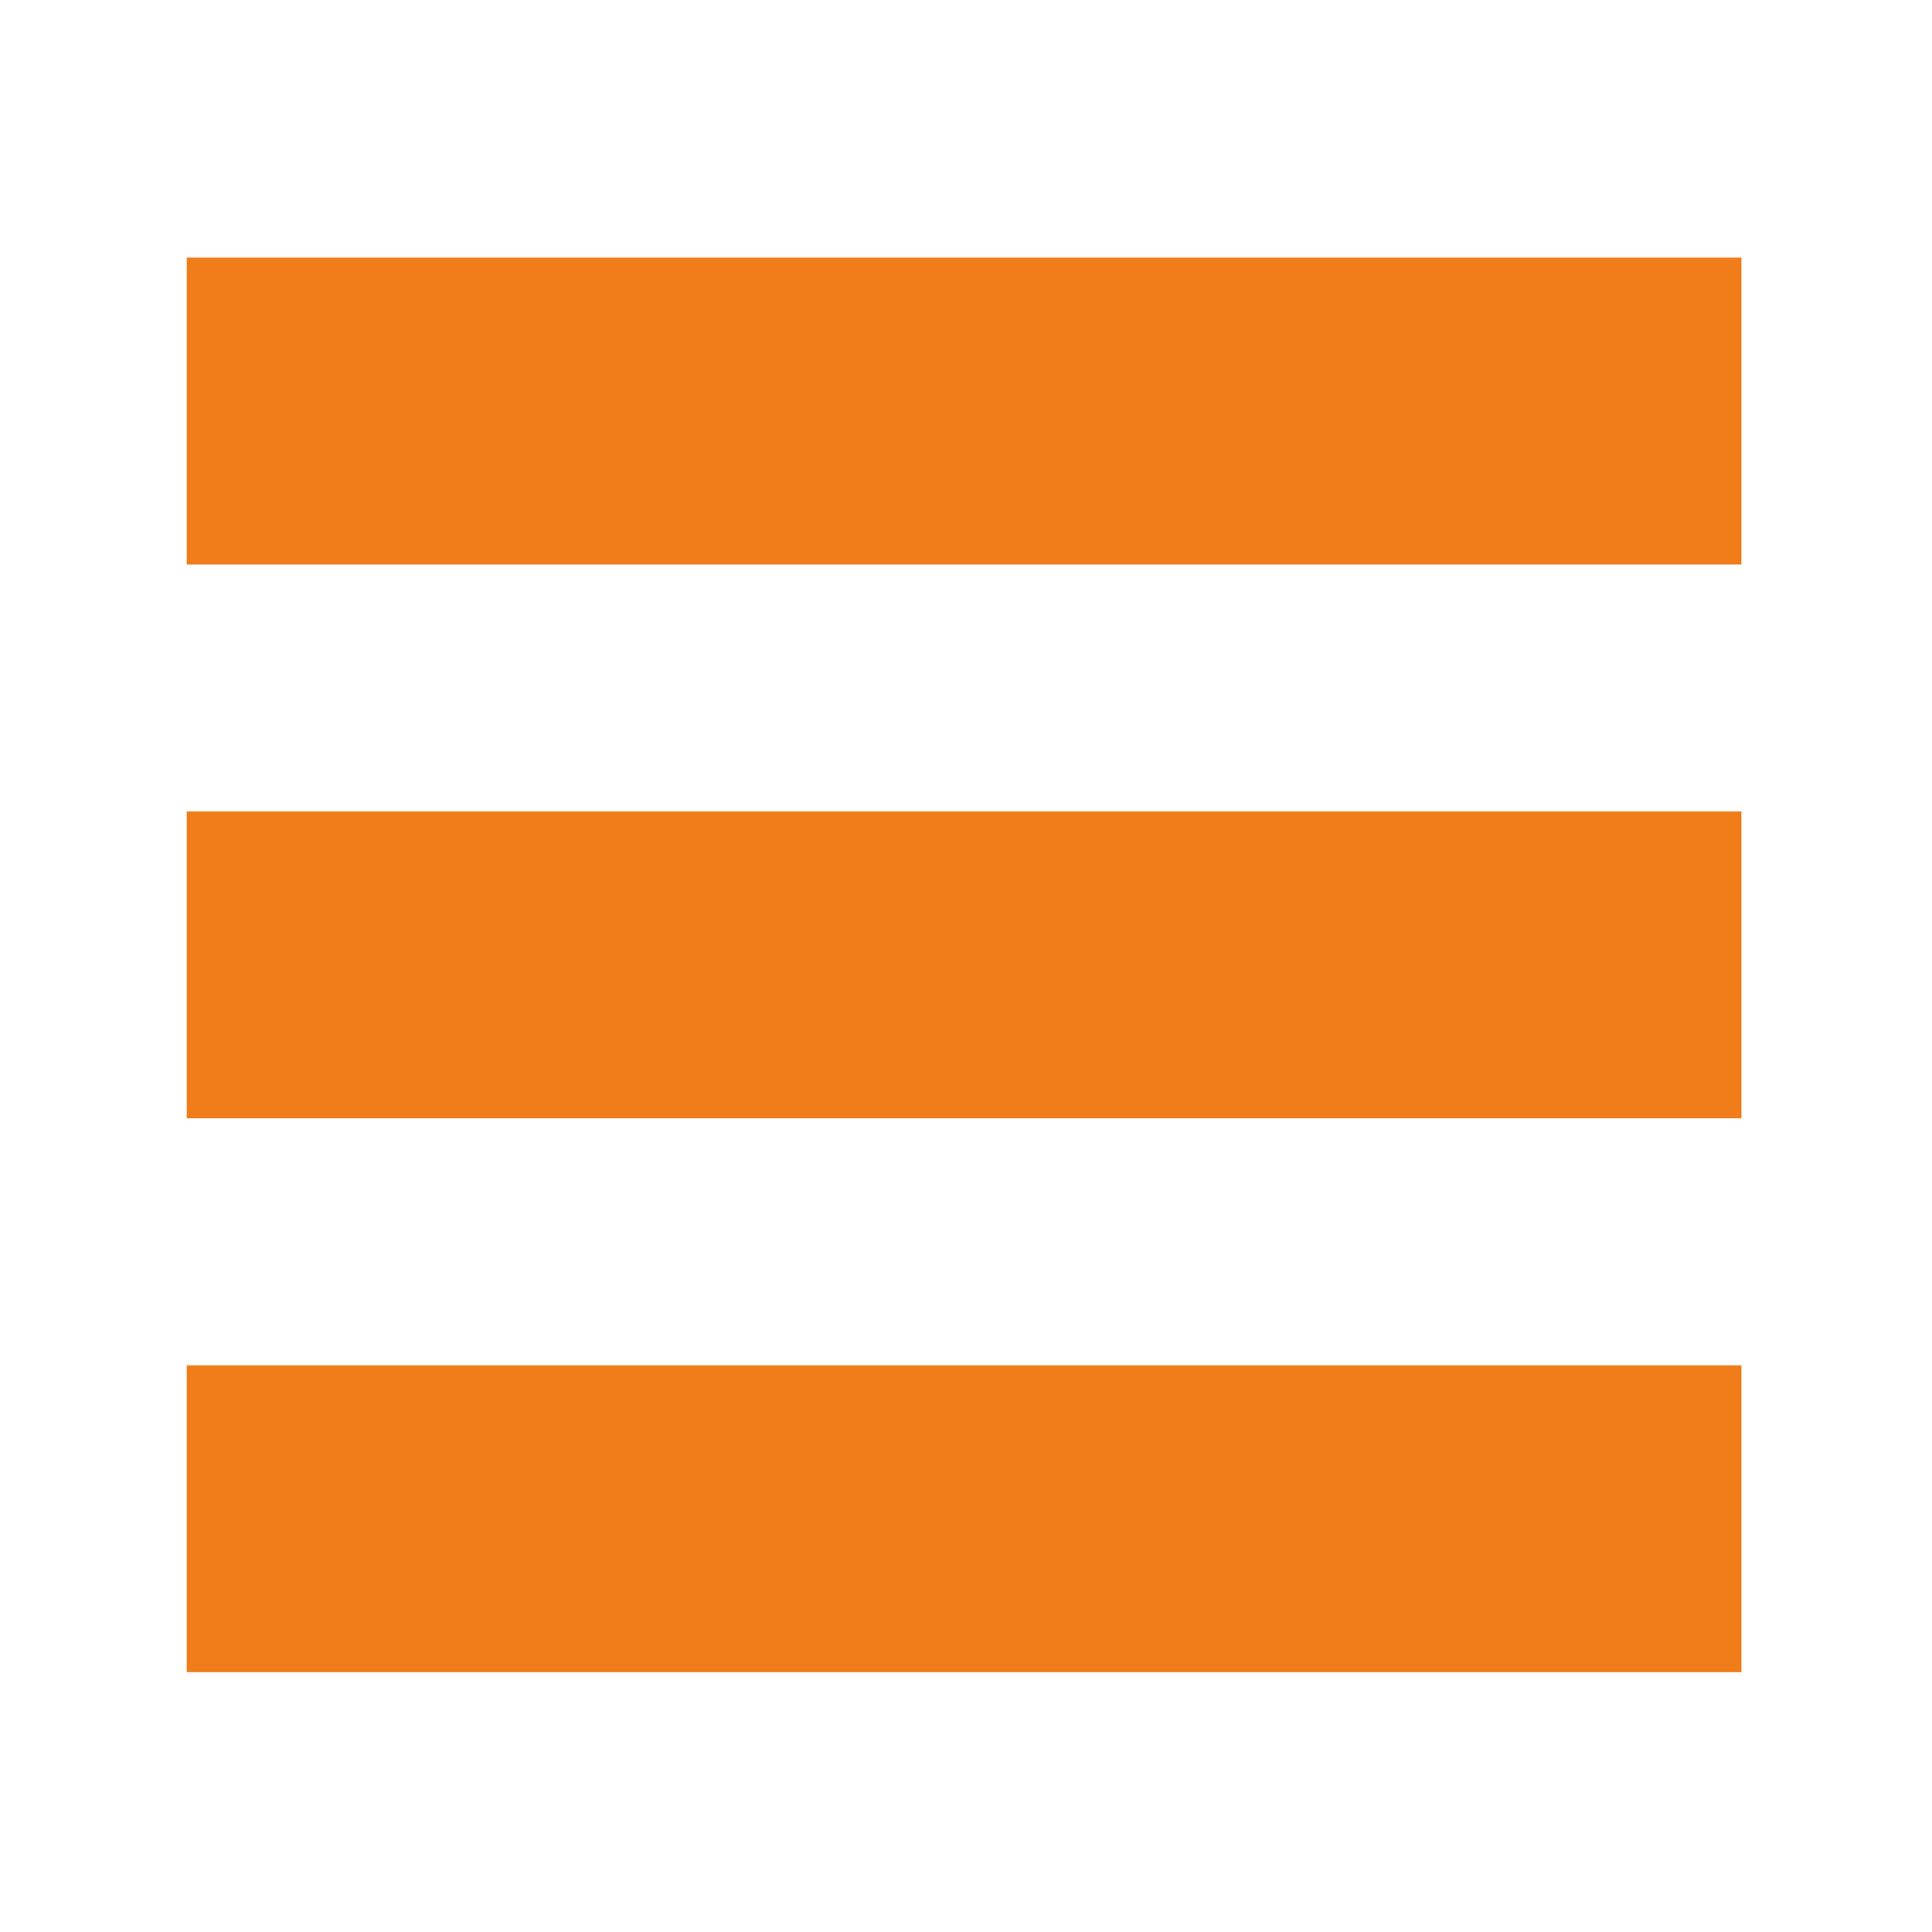
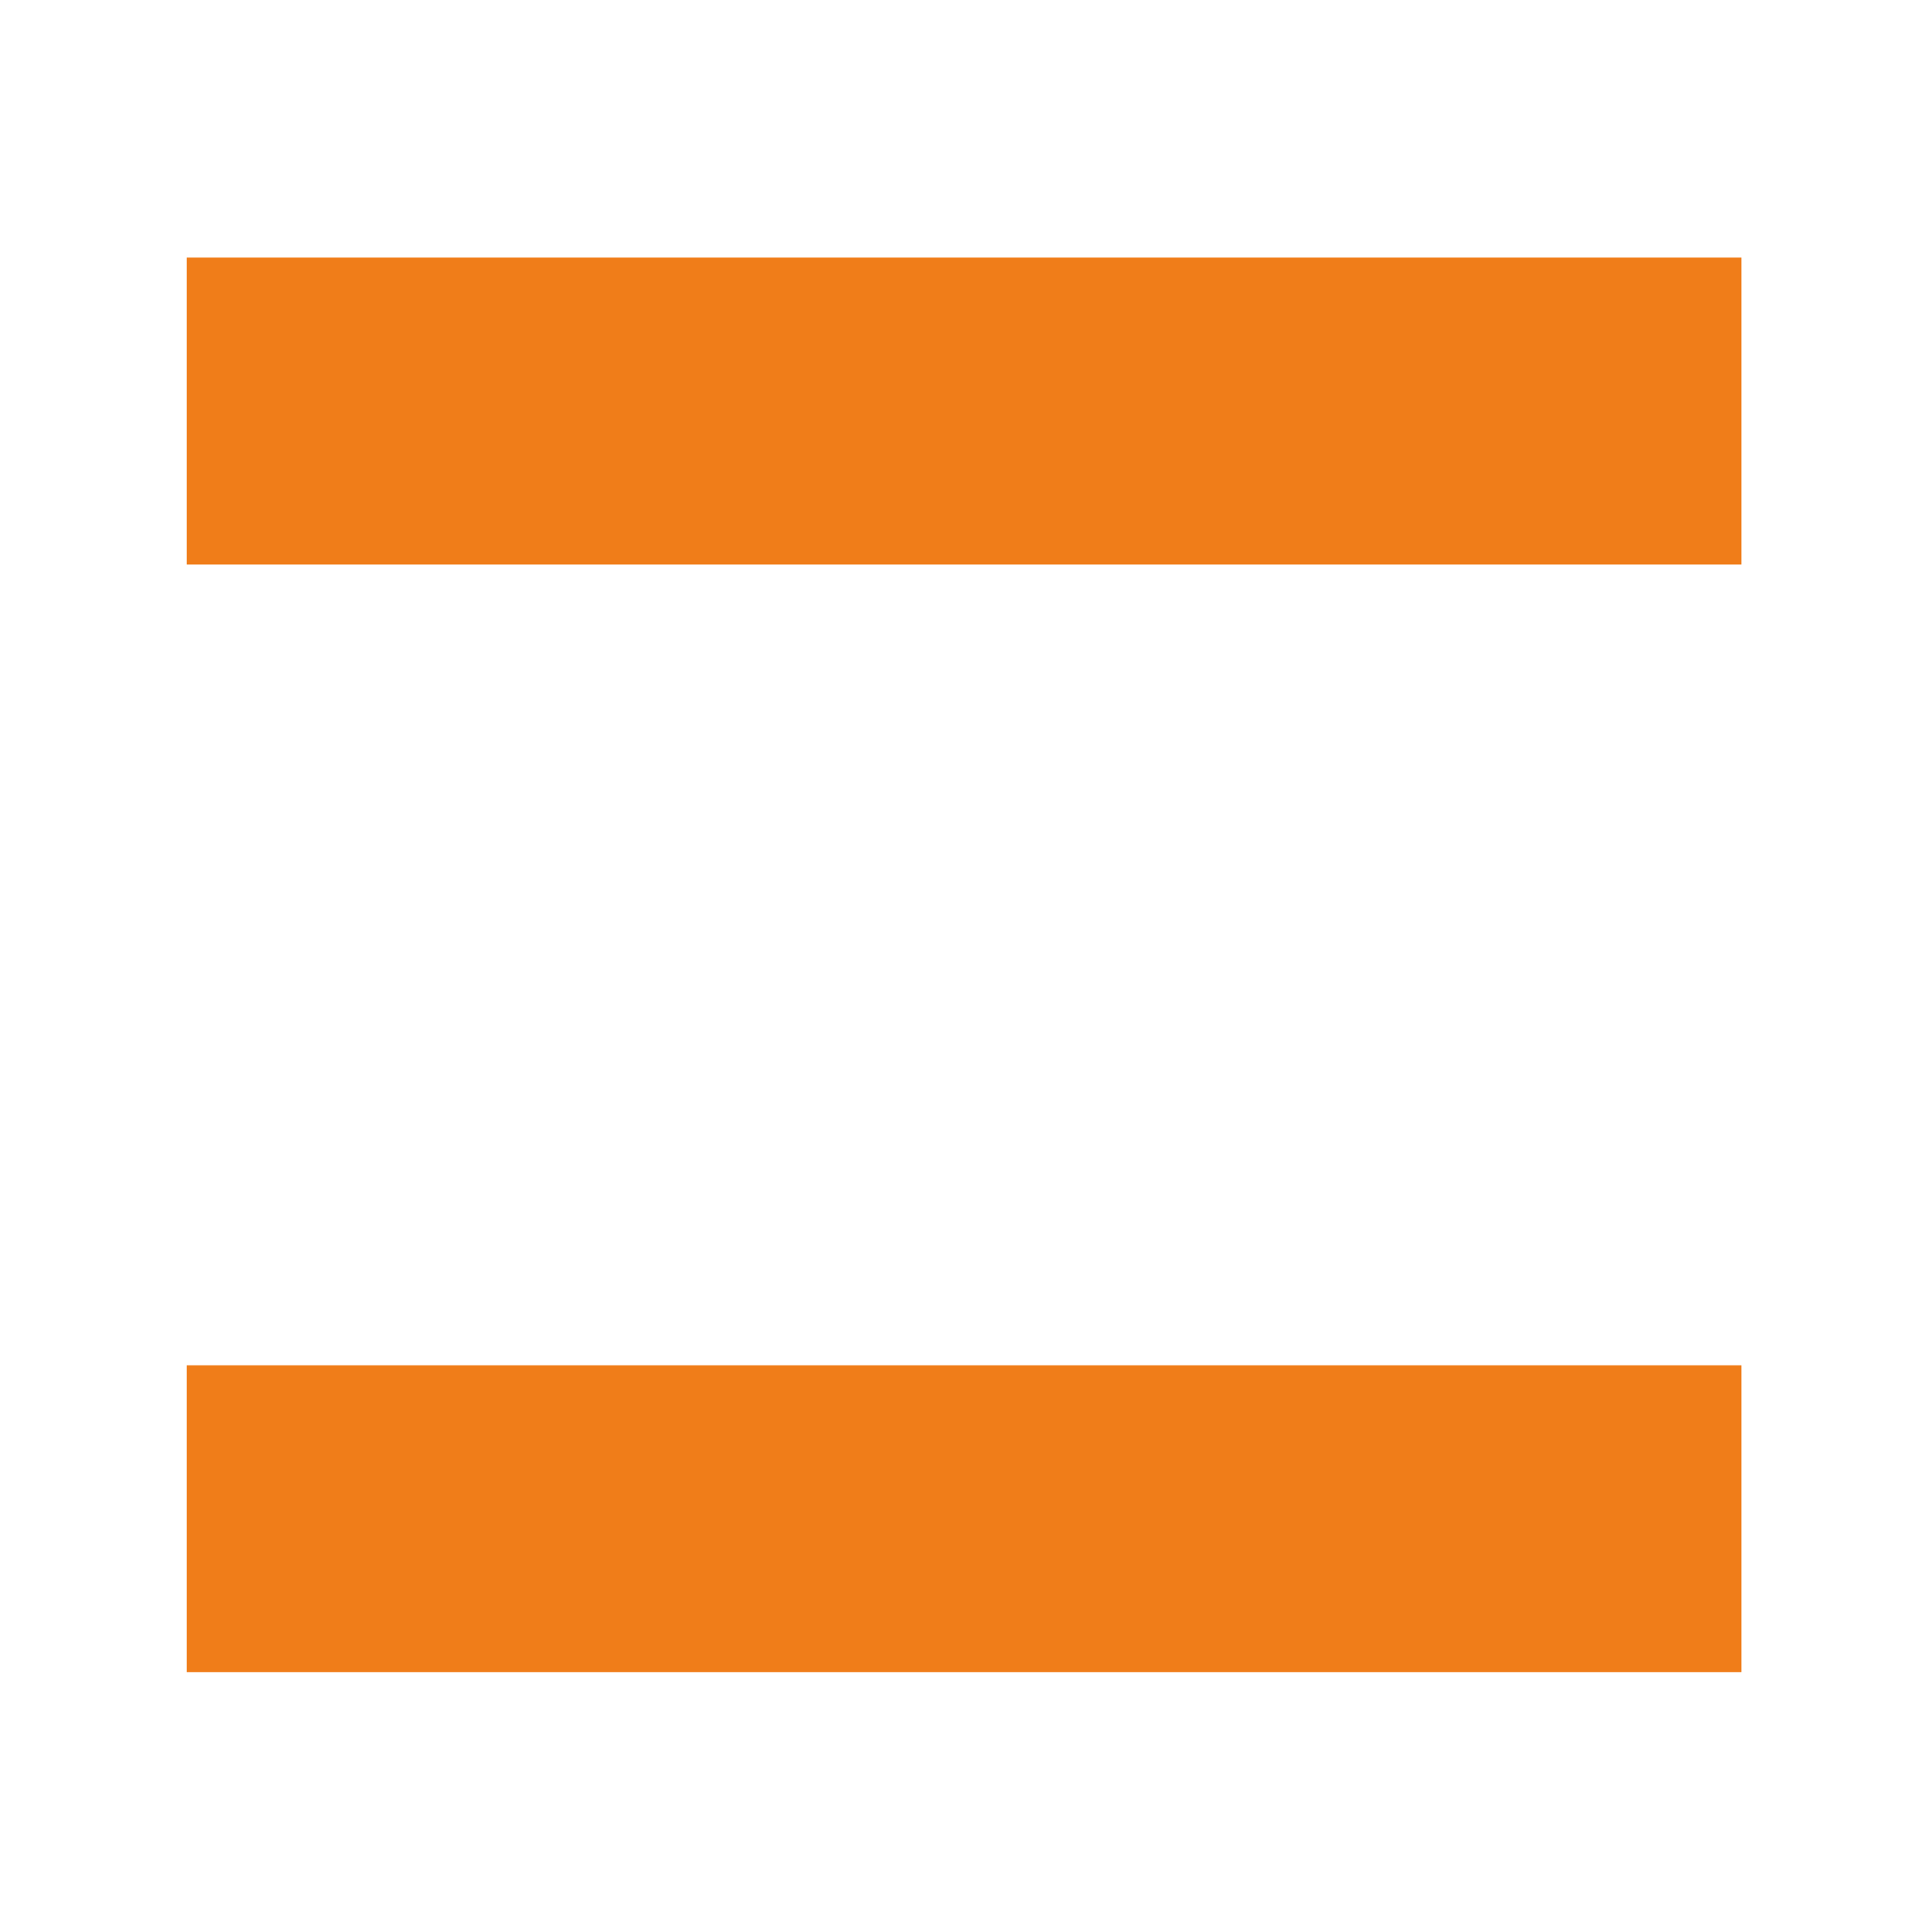
<svg xmlns="http://www.w3.org/2000/svg" xml:space="preserve" width="300px" height="300px" version="1.1" shape-rendering="geometricPrecision" text-rendering="geometricPrecision" image-rendering="optimizeQuality" fill-rule="evenodd" clip-rule="evenodd" viewBox="0 0 300 300">
  <g id="Ebene_x0020_1">
-     <rect fill="#F07D19" x="29" y="126" width="241.409" height="47.657" />
    <rect fill="#F07D19" x="29" y="40" width="241.409" height="47.657" />
    <rect fill="#F07D19" x="29" y="212" width="241.409" height="47.657" />
  </g>
</svg>